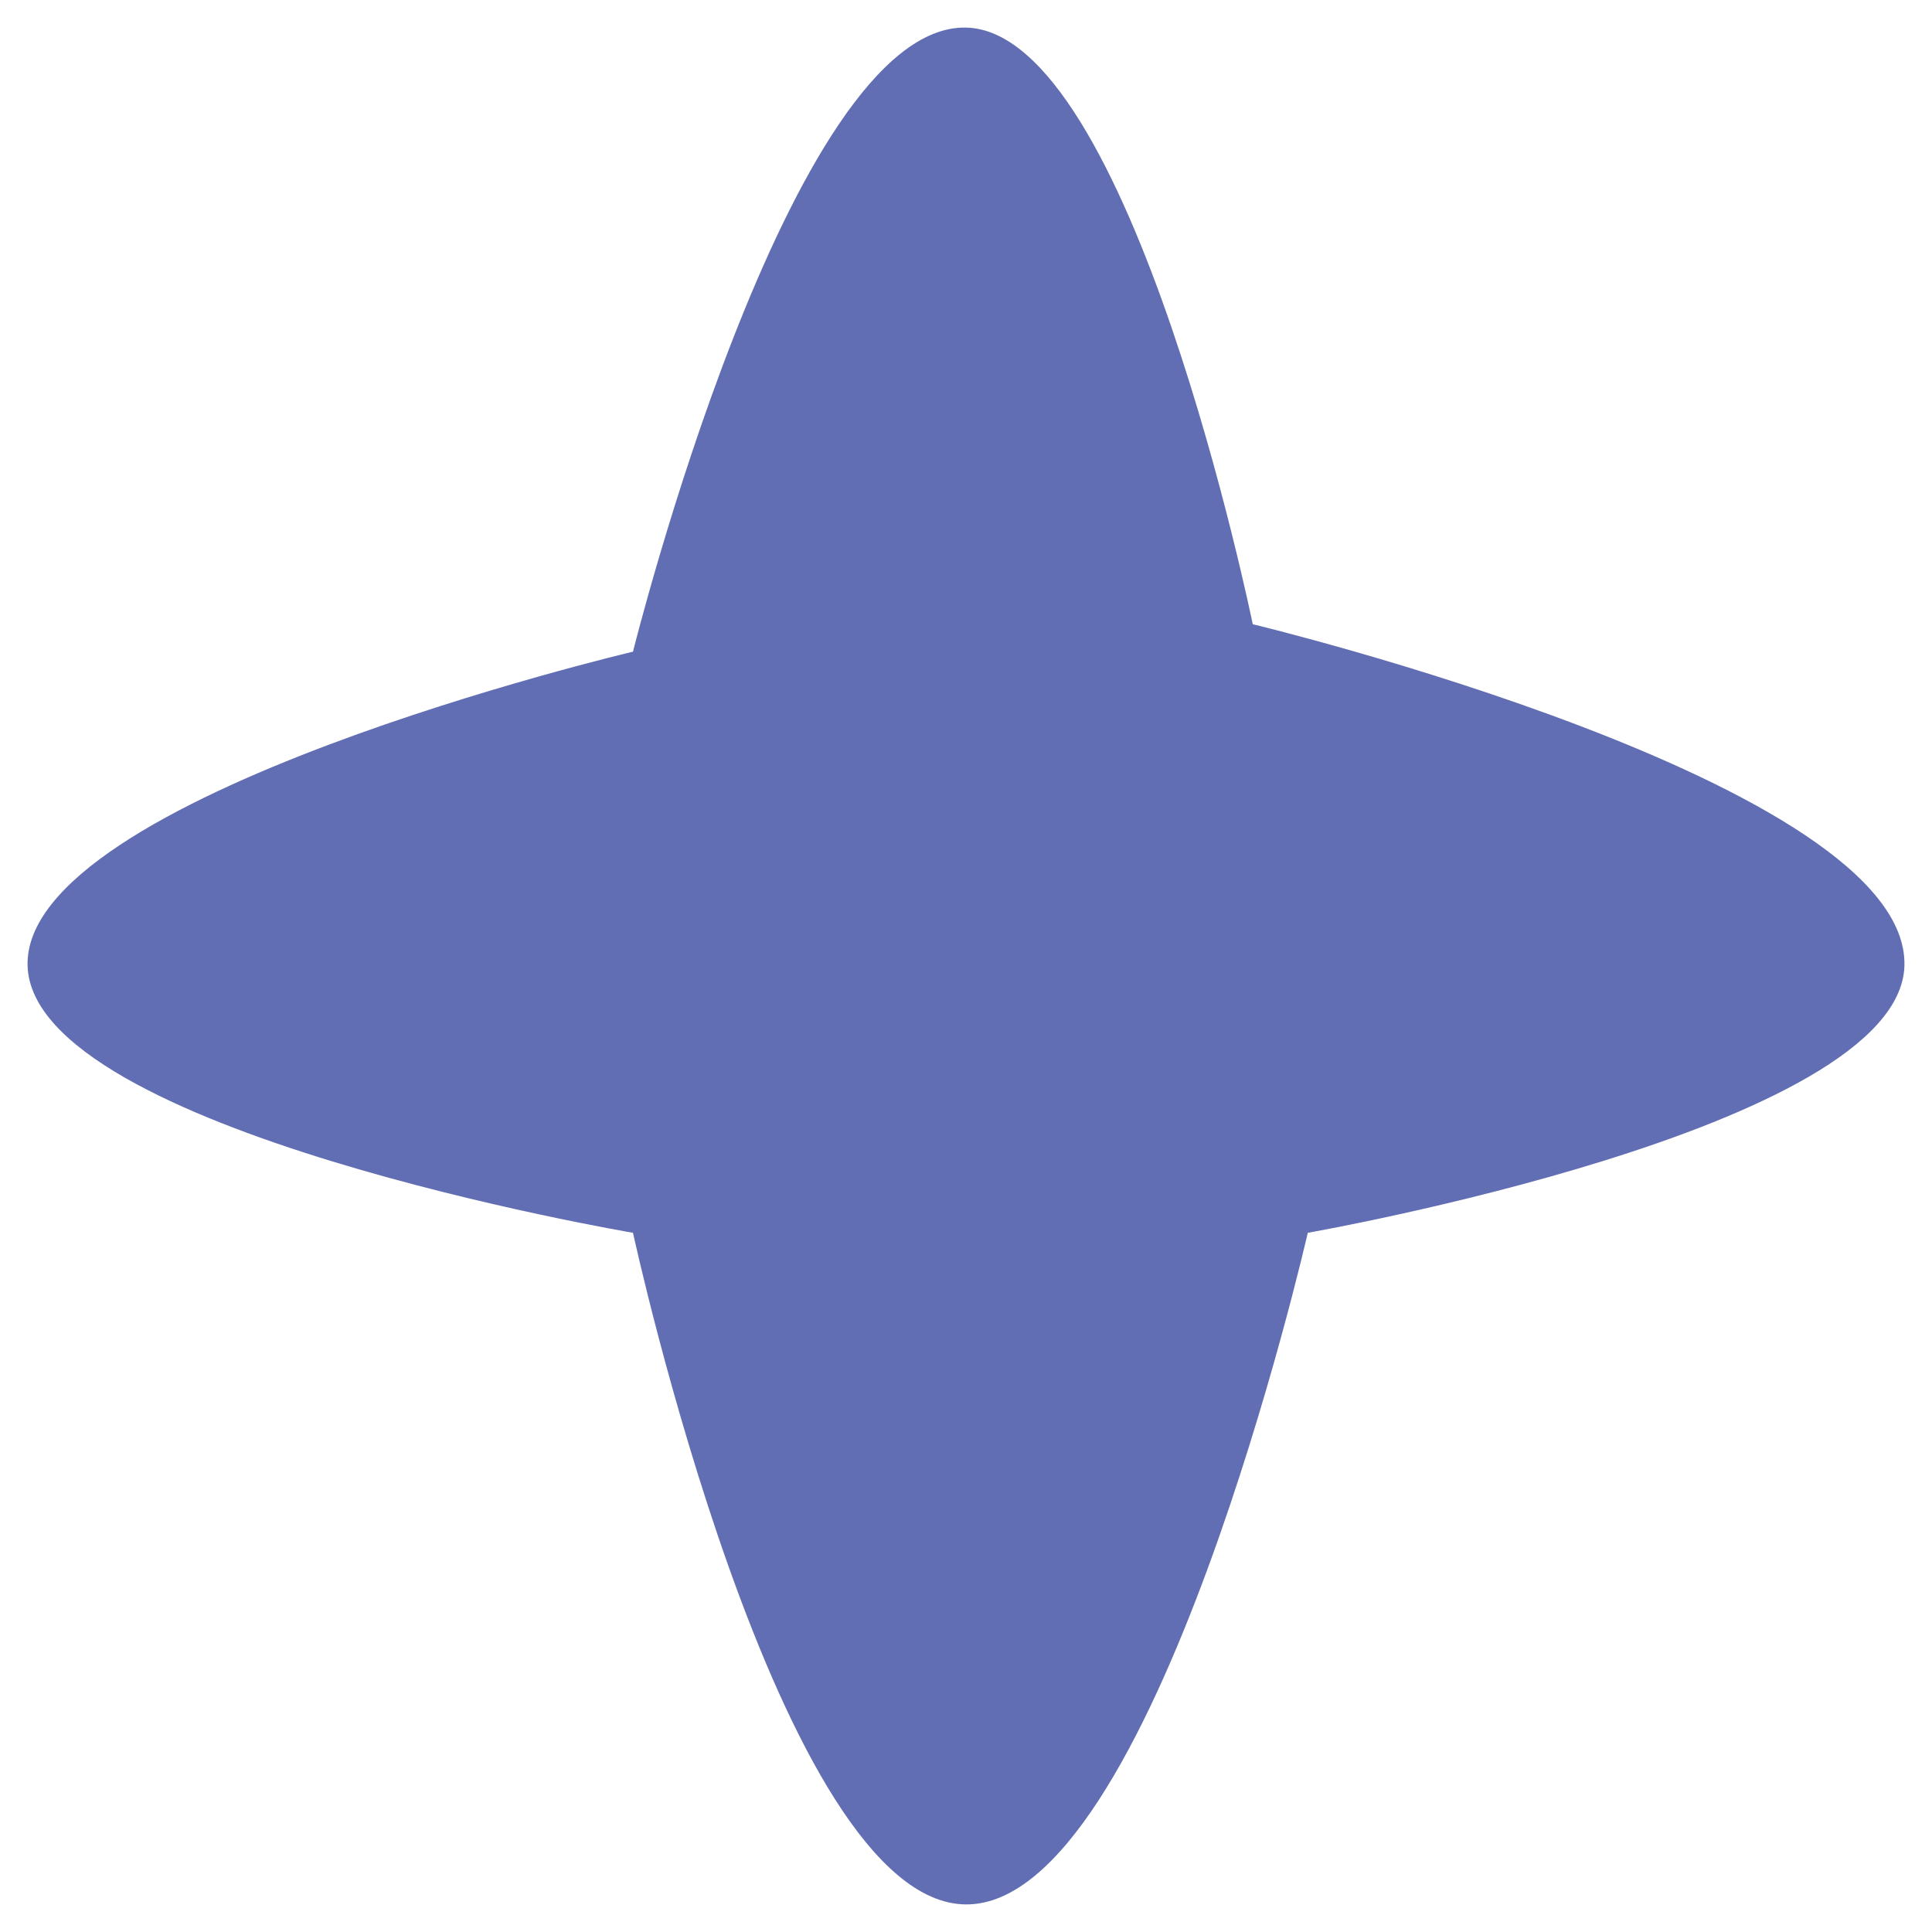
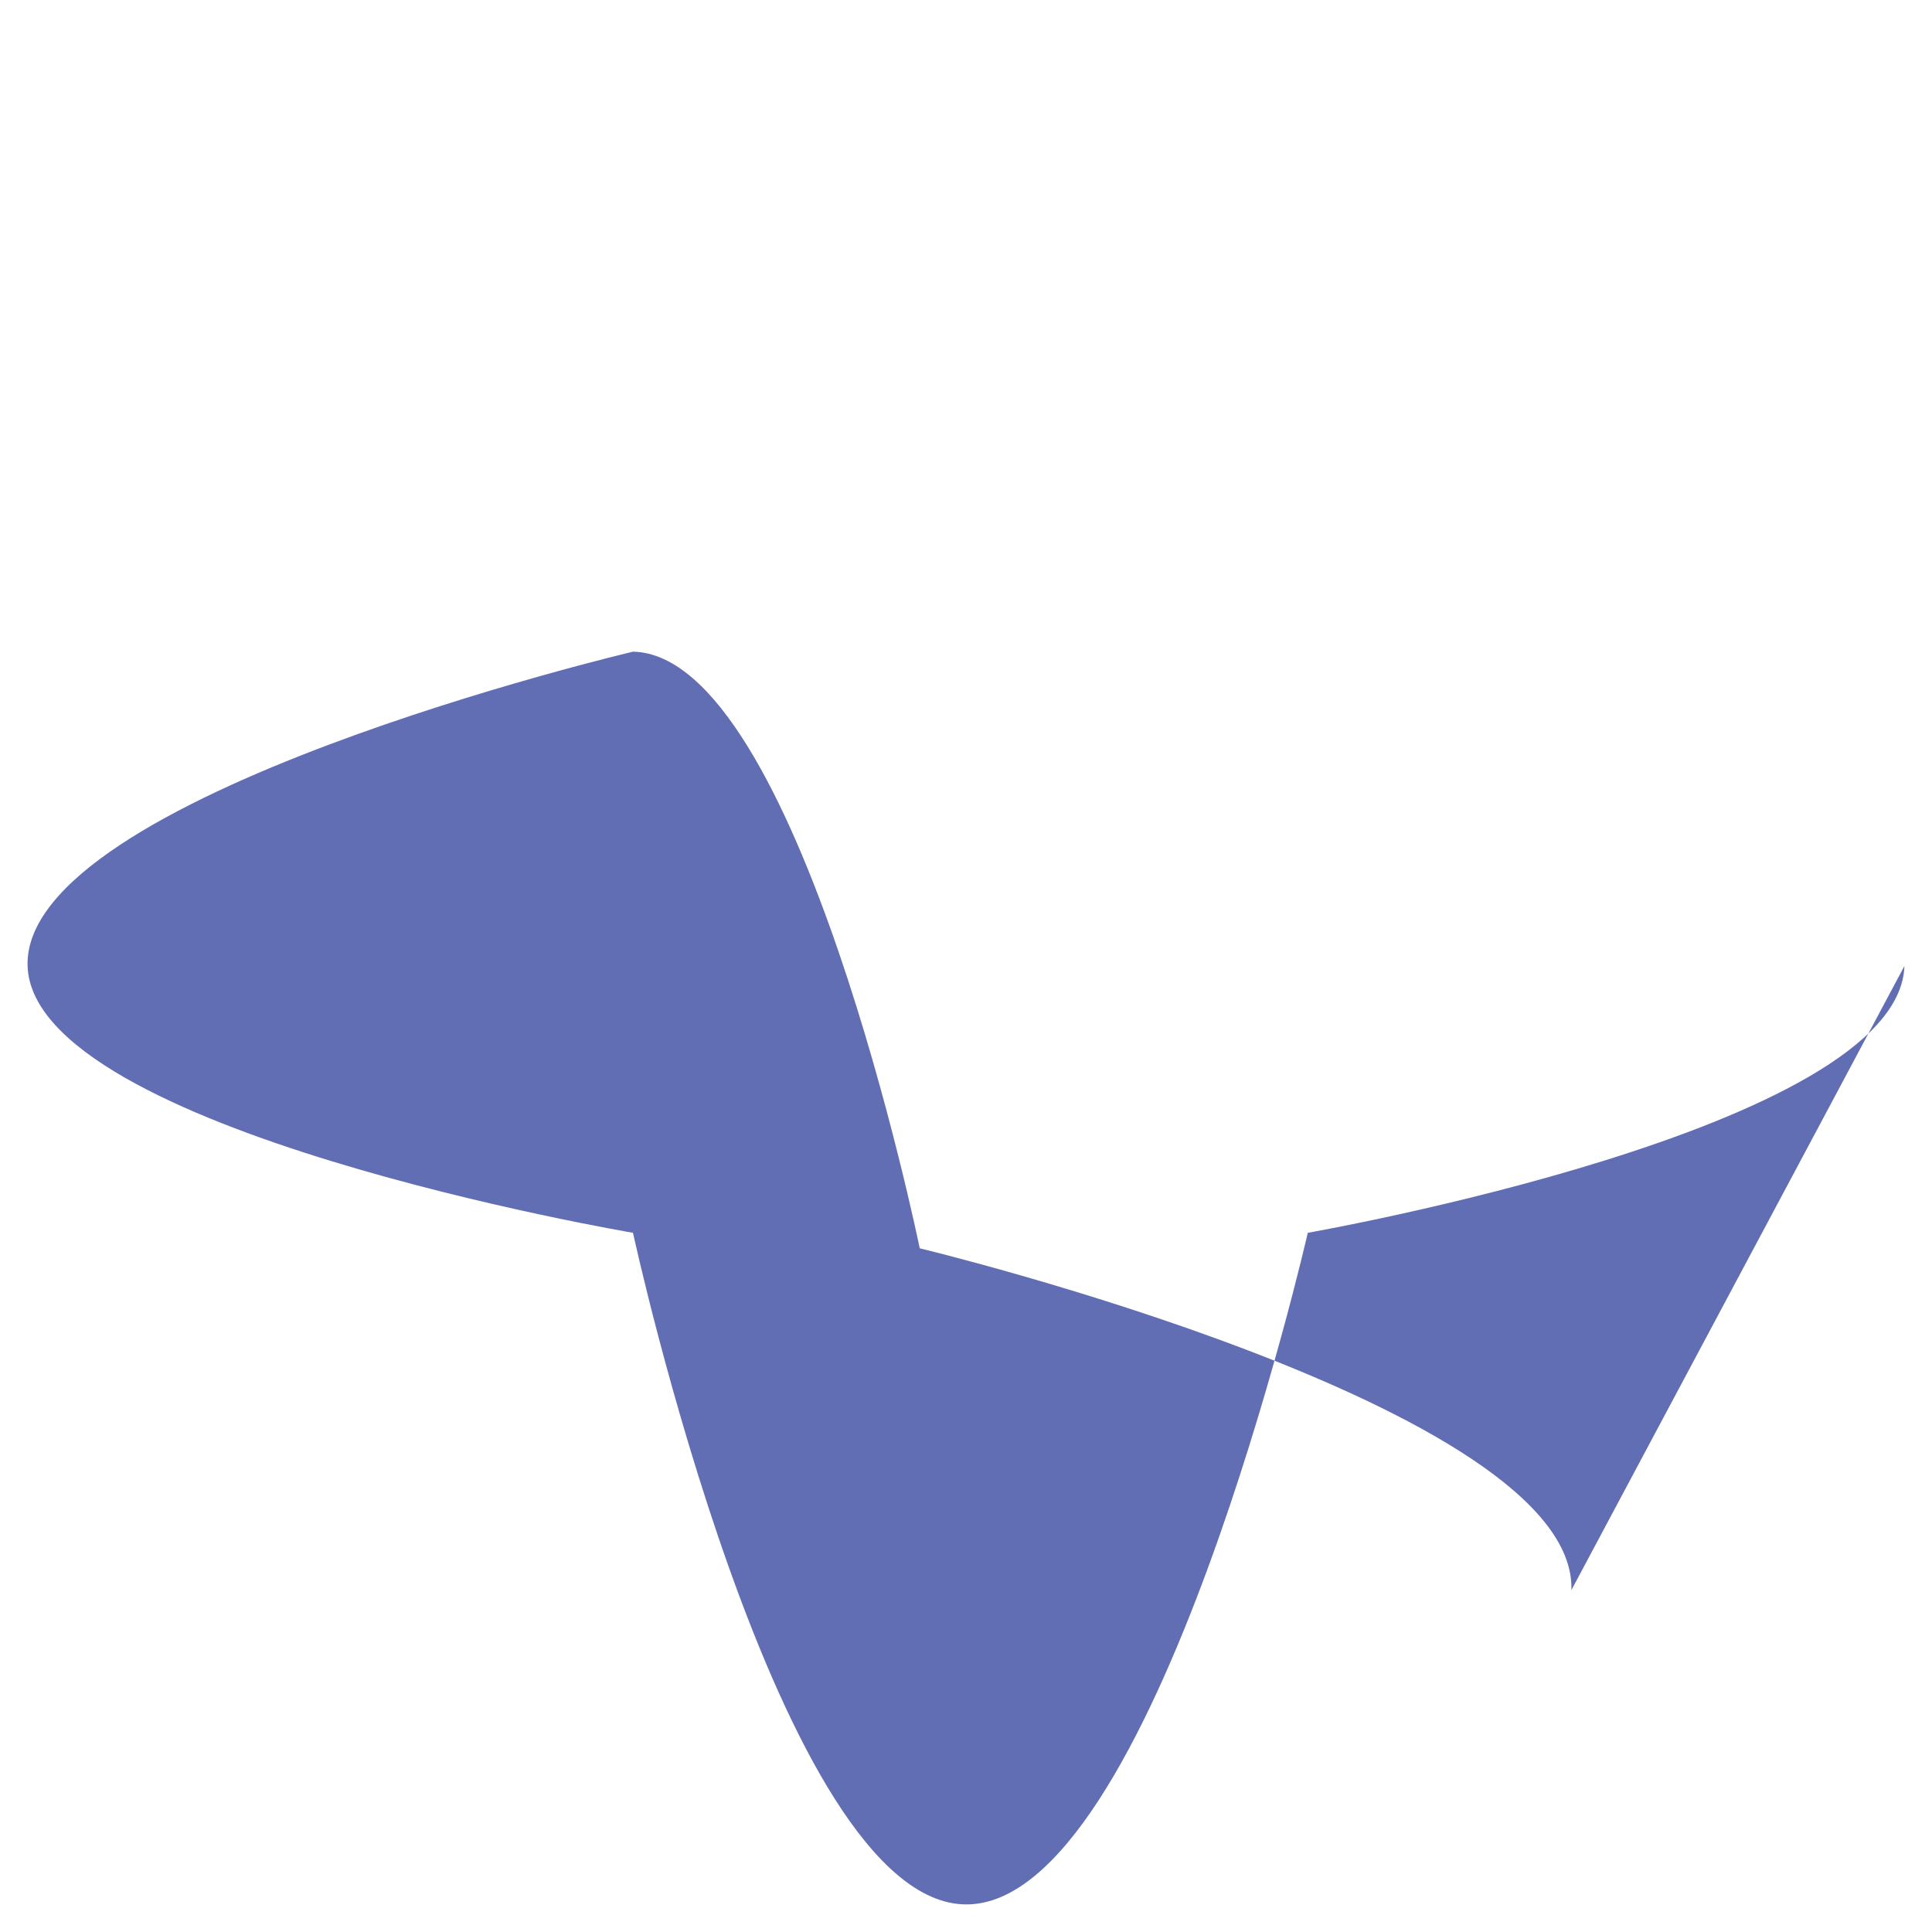
<svg xmlns="http://www.w3.org/2000/svg" viewBox="0 0 1520 1520">
-   <path d="M1498.3 760c-4 128.5-469.4 209.9-469.4 209.9S908.2 1499.1 760 1498.3c-147.5-.8-262-528.4-262-528.4S25.9 890.1 21.7 760C17.4 625.9 498 512.7 498 512.7s122.9-494 262-491c130.2 2.7 225.6 469.4 225.6 469.4s517.2 124.3 512.7 268.9Z" style="fill:#626eb3" />
+   <path d="M1498.3 760c-4 128.5-469.4 209.9-469.4 209.9S908.2 1499.1 760 1498.3c-147.5-.8-262-528.4-262-528.4S25.9 890.1 21.7 760C17.4 625.9 498 512.7 498 512.7c130.2 2.7 225.6 469.4 225.6 469.4s517.2 124.3 512.7 268.9Z" style="fill:#626eb3" />
</svg>